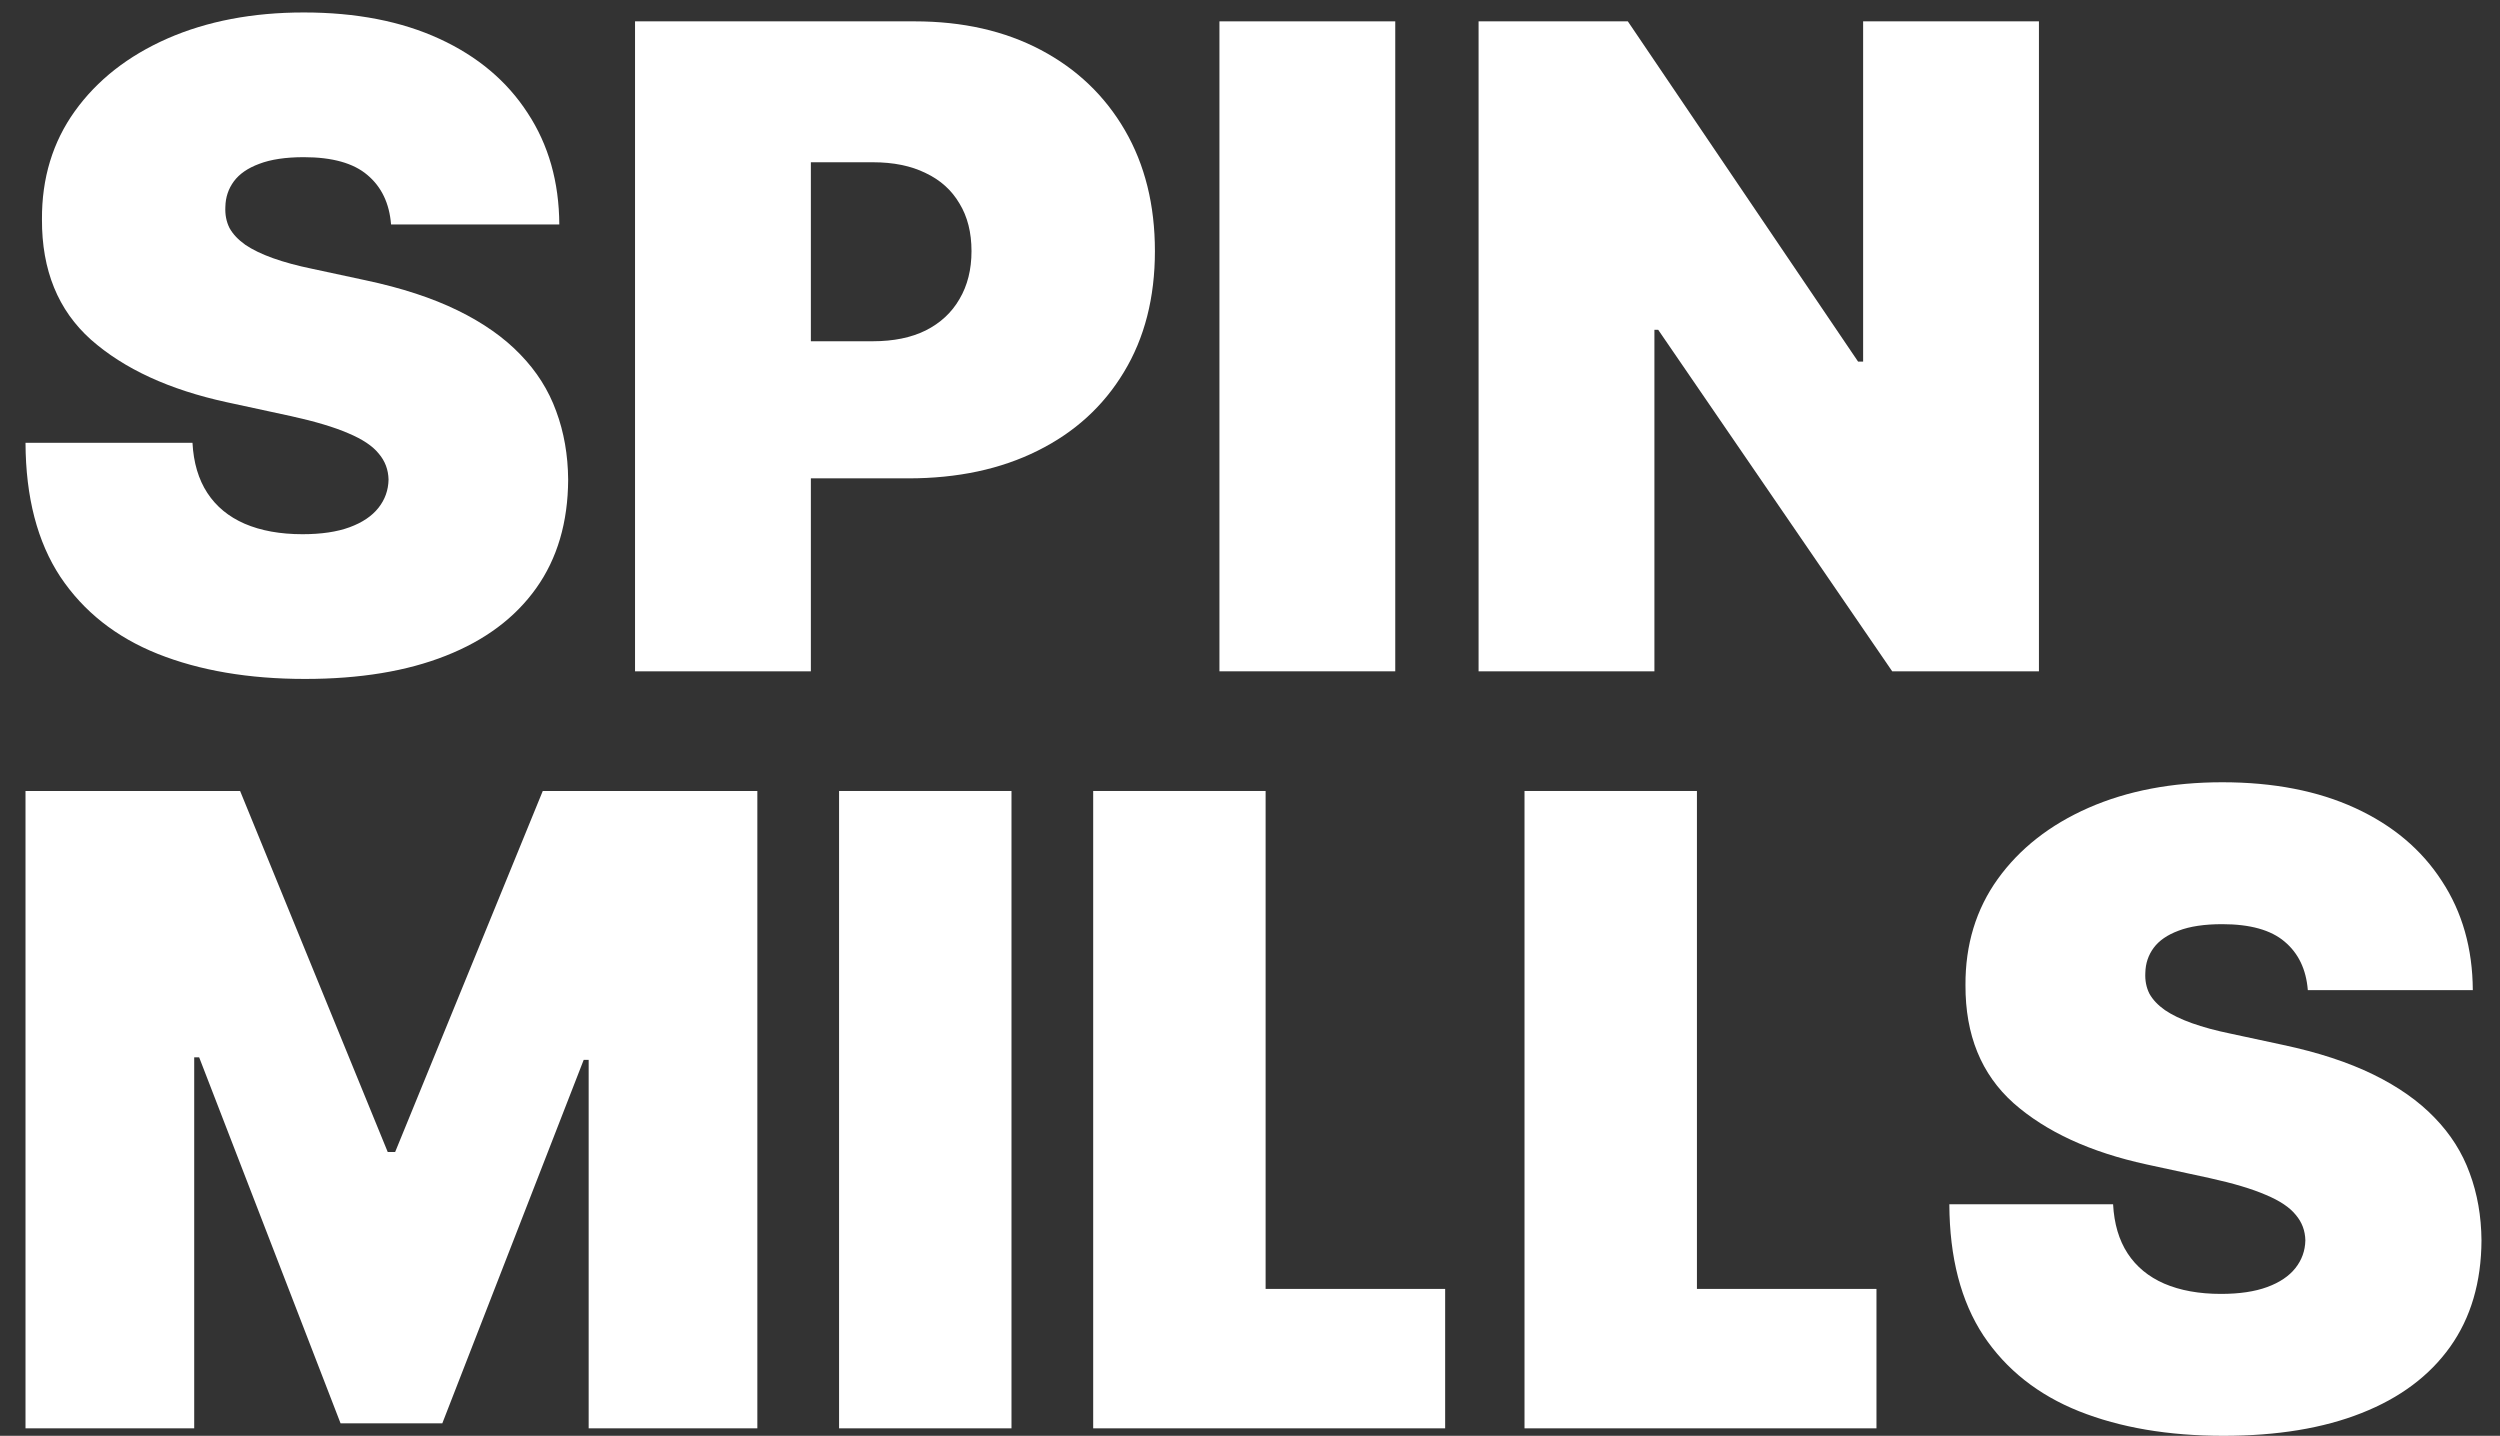
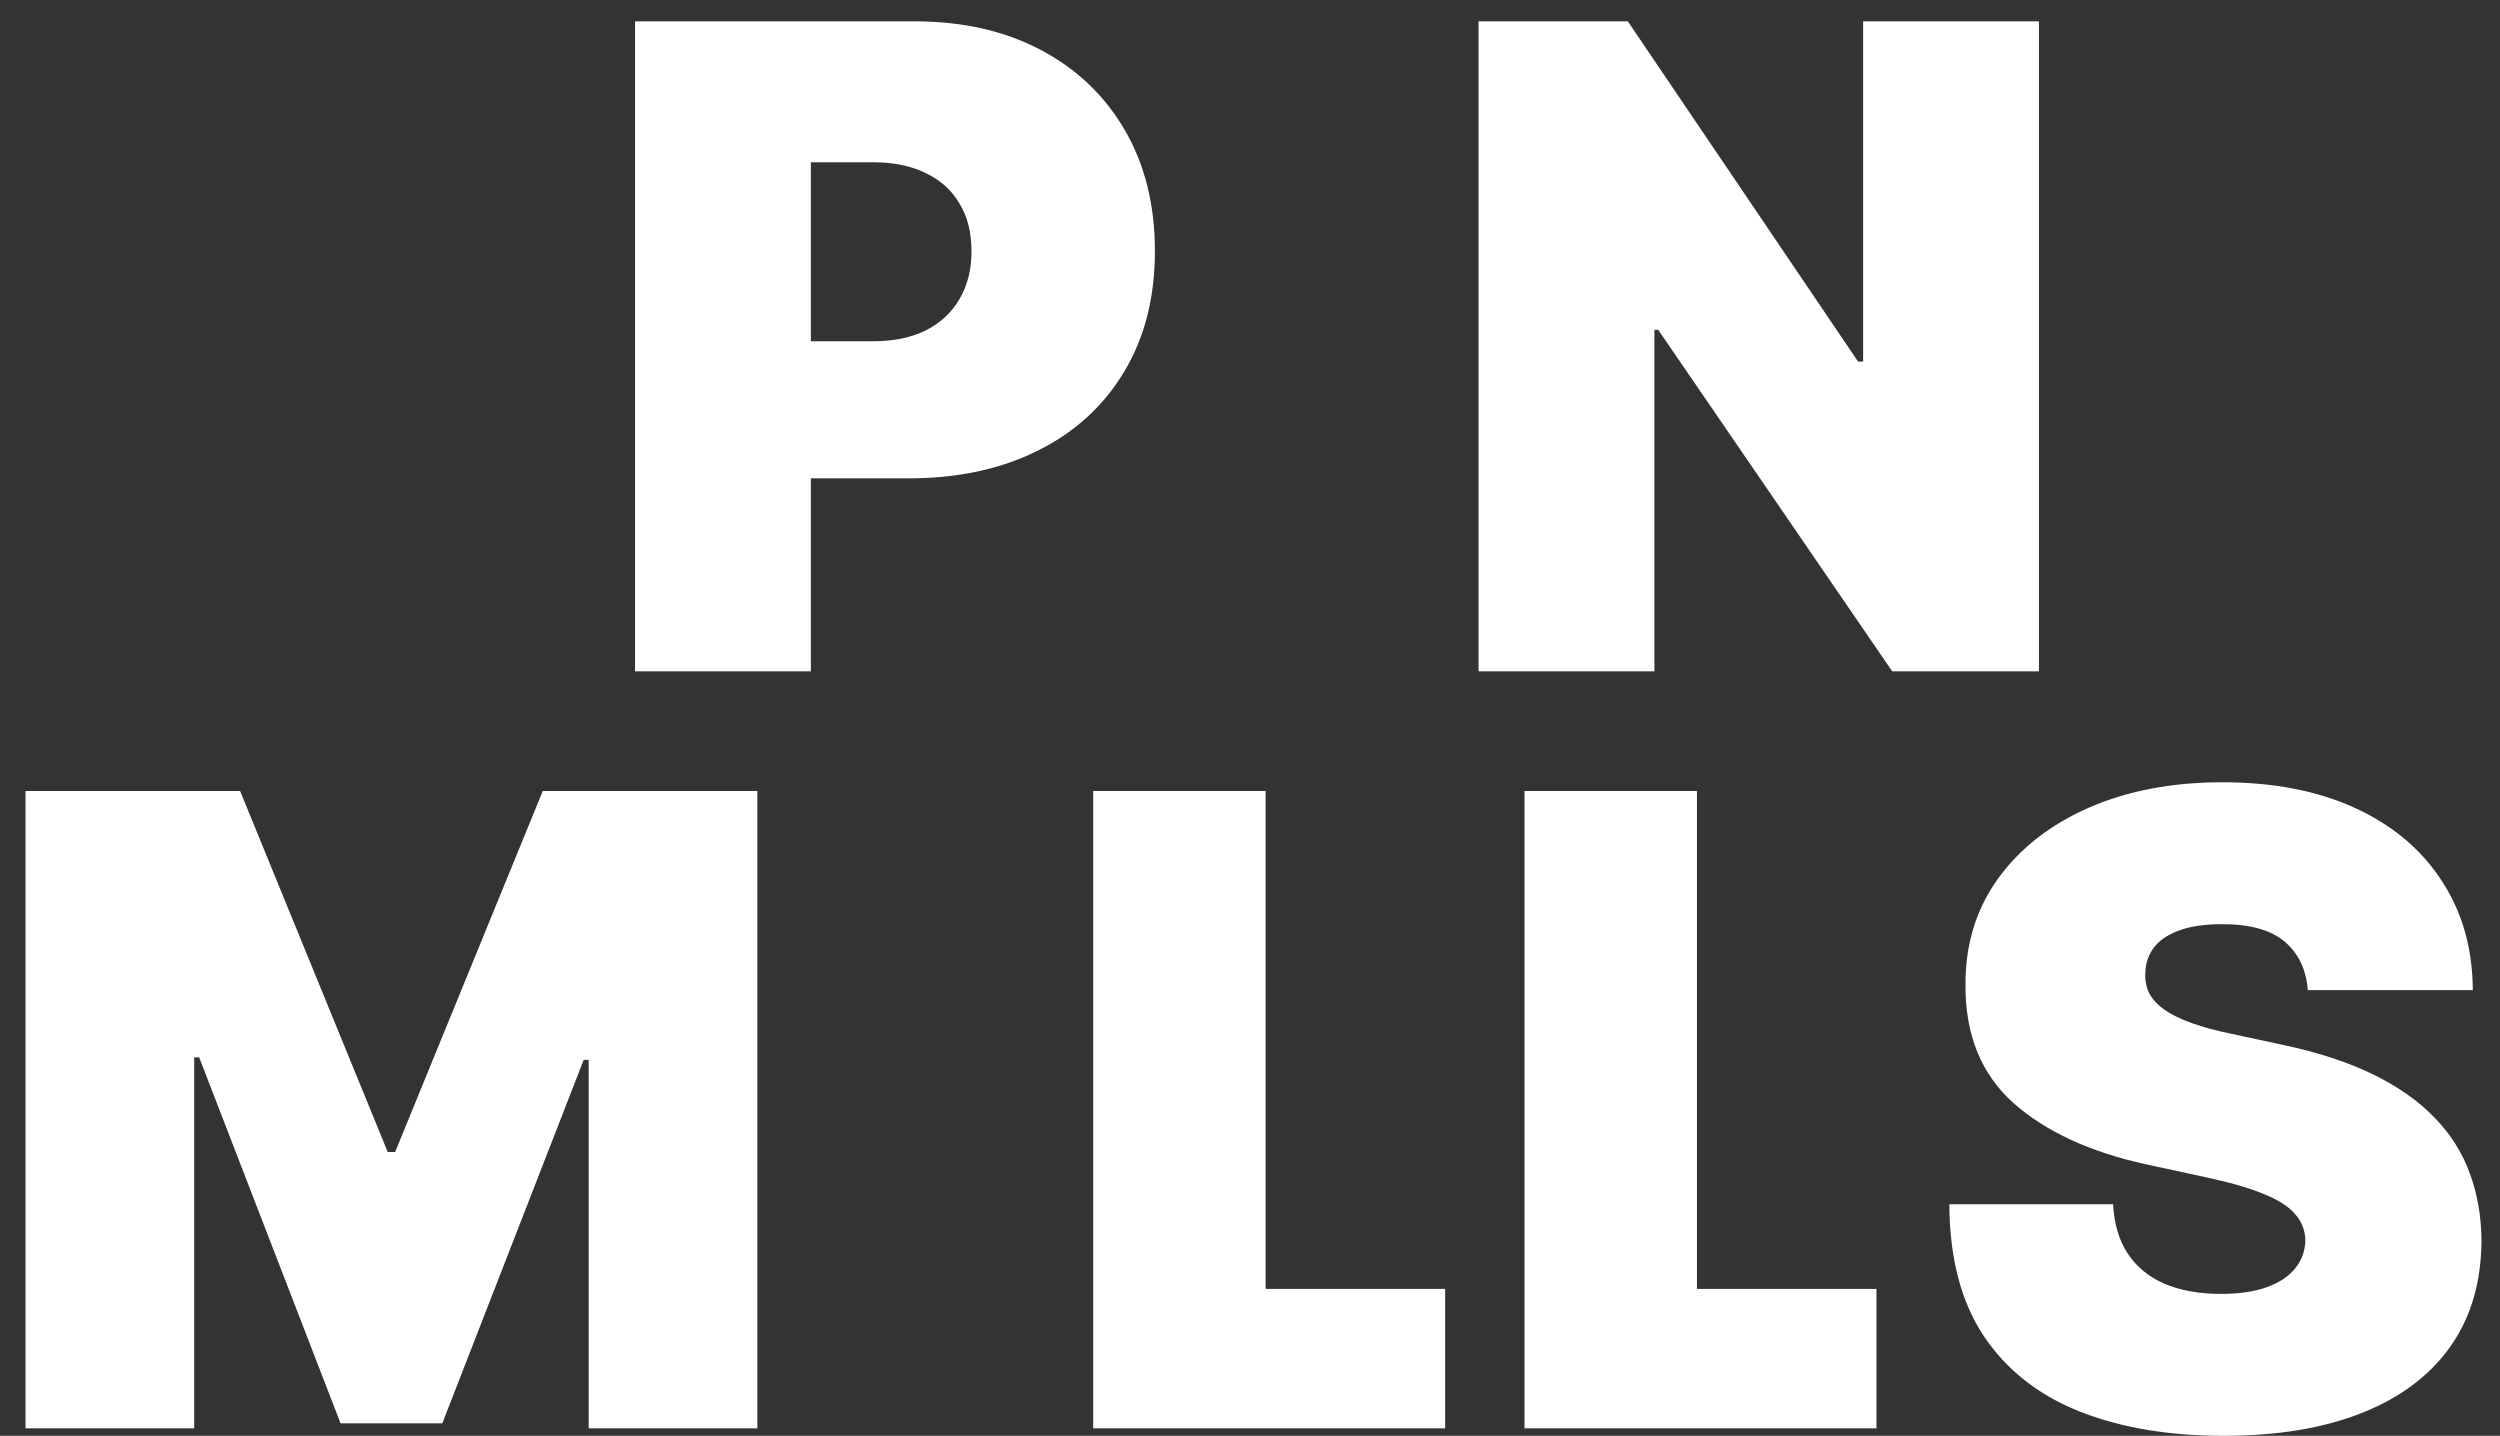
<svg xmlns="http://www.w3.org/2000/svg" width="148" height="85" viewBox="0 0 148 85" fill="none">
  <rect x="0" y="0" width="148" height="85" fill="#333333" stroke="none" />
-   <path d="M23.151 13.289C23.052 12.036 22.584 11.059 21.747 10.357C20.924 9.656 19.669 9.305 17.985 9.305C16.911 9.305 16.031 9.437 15.345 9.7C14.671 9.95 14.172 10.295 13.847 10.733C13.523 11.172 13.354 11.673 13.342 12.236C13.317 12.7 13.398 13.119 13.585 13.495C13.785 13.858 14.097 14.19 14.521 14.491C14.945 14.779 15.488 15.042 16.15 15.28C16.811 15.518 17.598 15.731 18.509 15.919L21.654 16.595C23.776 17.046 25.591 17.641 27.102 18.38C28.612 19.119 29.847 19.989 30.808 20.991C31.769 21.981 32.474 23.096 32.924 24.336C33.386 25.576 33.623 26.928 33.635 28.394C33.623 30.924 32.992 33.066 31.744 34.819C30.496 36.573 28.712 37.907 26.39 38.821C24.081 39.736 21.304 40.193 18.059 40.193C14.727 40.193 11.819 39.698 9.336 38.708C6.864 37.719 4.942 36.197 3.57 34.143C2.209 32.076 1.523 29.433 1.51 26.215H11.395C11.457 27.392 11.751 28.381 12.275 29.183C12.799 29.985 13.535 30.592 14.484 31.005C15.445 31.419 16.587 31.625 17.91 31.625C19.02 31.625 19.95 31.488 20.699 31.212C21.448 30.936 22.016 30.555 22.403 30.066C22.79 29.578 22.989 29.02 23.002 28.394C22.989 27.805 22.796 27.292 22.421 26.853C22.059 26.402 21.46 26.002 20.624 25.651C19.788 25.288 18.659 24.95 17.236 24.636L13.417 23.81C10.022 23.071 7.345 21.837 5.385 20.108C3.438 18.367 2.471 15.994 2.484 12.988C2.471 10.545 3.12 8.41 4.431 6.581C5.754 4.74 7.582 3.306 9.916 2.279C12.262 1.252 14.952 0.738 17.985 0.738C21.08 0.738 23.757 1.258 26.016 2.298C28.275 3.337 30.016 4.803 31.239 6.694C32.474 8.573 33.098 10.771 33.111 13.289H23.151Z" fill="white" />
-   <path d="M82.599 1.264V39.742H72.191V1.264H82.599Z" fill="white" />
  <path d="M120.705 1.264V39.742H112.019L98.166 19.526H97.941V39.742H87.532V1.264H96.368L109.997 21.405H110.297V1.264H120.705Z" fill="white" />
  <path fill-rule="evenodd" clip-rule="evenodd" d="M37.594 39.742V1.264H54.144C56.989 1.264 59.479 1.828 61.613 2.955C63.748 4.082 65.407 5.667 66.593 7.708C67.779 9.75 68.371 12.136 68.371 14.867C68.371 17.622 67.76 20.008 66.537 22.025C65.326 24.041 63.623 25.595 61.426 26.684C59.242 27.774 56.69 28.319 53.769 28.319H48.003V39.742H37.594ZM54.799 19.564C53.938 19.989 52.896 20.202 51.673 20.202H48.003V9.606H51.673C52.896 9.606 53.938 9.819 54.799 10.245C55.673 10.658 56.34 11.259 56.802 12.049C57.276 12.825 57.513 13.764 57.513 14.867C57.513 15.956 57.276 16.902 56.802 17.704C56.34 18.505 55.673 19.125 54.799 19.564Z" fill="white" />
  <path d="M1.51 46.826H14.214L22.953 68.197H23.393L32.132 46.826H44.835V84.558H34.849V62.744H34.555L26.184 84.263H20.162L11.791 62.596H11.497V84.558H1.51V46.826Z" fill="white" />
-   <path d="M59.88 46.826V84.558H49.673V46.826H59.88Z" fill="white" />
  <path d="M64.717 84.558V46.826H74.924V76.304H85.553V84.558H64.717Z" fill="white" />
  <path d="M90.251 84.558V46.826H100.458V76.304H111.087V84.558H90.251Z" fill="white" />
  <path d="M136.623 58.617C136.526 57.389 136.067 56.431 135.247 55.743C134.439 55.055 133.209 54.711 131.557 54.711C130.504 54.711 129.641 54.84 128.968 55.098C128.307 55.344 127.818 55.681 127.499 56.111C127.181 56.541 127.016 57.032 127.004 57.585C126.979 58.04 127.059 58.451 127.242 58.82C127.438 59.176 127.744 59.501 128.16 59.796C128.576 60.078 129.109 60.337 129.757 60.57C130.406 60.803 131.177 61.012 132.071 61.196L135.155 61.859C137.235 62.302 139.016 62.885 140.497 63.61C141.978 64.335 143.189 65.188 144.132 66.171C145.074 67.141 145.766 68.234 146.206 69.45C146.659 70.666 146.892 71.993 146.904 73.43C146.892 75.911 146.274 78.011 145.05 79.731C143.826 81.45 142.076 82.758 139.799 83.655C137.535 84.552 134.812 85 131.63 85C128.362 85 125.511 84.515 123.075 83.544C120.652 82.574 118.767 81.082 117.421 79.067C116.087 77.041 115.414 74.449 115.401 71.293H125.095C125.156 72.447 125.443 73.418 125.957 74.204C126.471 74.99 127.193 75.585 128.124 75.991C129.066 76.396 130.186 76.599 131.483 76.599C132.572 76.599 133.484 76.463 134.219 76.193C134.953 75.923 135.51 75.549 135.889 75.07C136.268 74.59 136.464 74.044 136.477 73.43C136.464 72.852 136.275 72.349 135.907 71.919C135.553 71.477 134.965 71.084 134.145 70.74C133.325 70.384 132.217 70.052 130.822 69.745L127.077 68.934C123.748 68.21 121.123 67 119.202 65.305C117.292 63.597 116.344 61.27 116.356 58.322C116.344 55.927 116.98 53.833 118.265 52.04C119.563 50.234 121.356 48.828 123.644 47.821C125.945 46.813 128.583 46.31 131.557 46.31C134.592 46.31 137.217 46.819 139.432 47.839C141.647 48.858 143.355 50.295 144.554 52.15C145.766 53.992 146.378 56.148 146.39 58.617H136.623Z" fill="white" />
</svg>